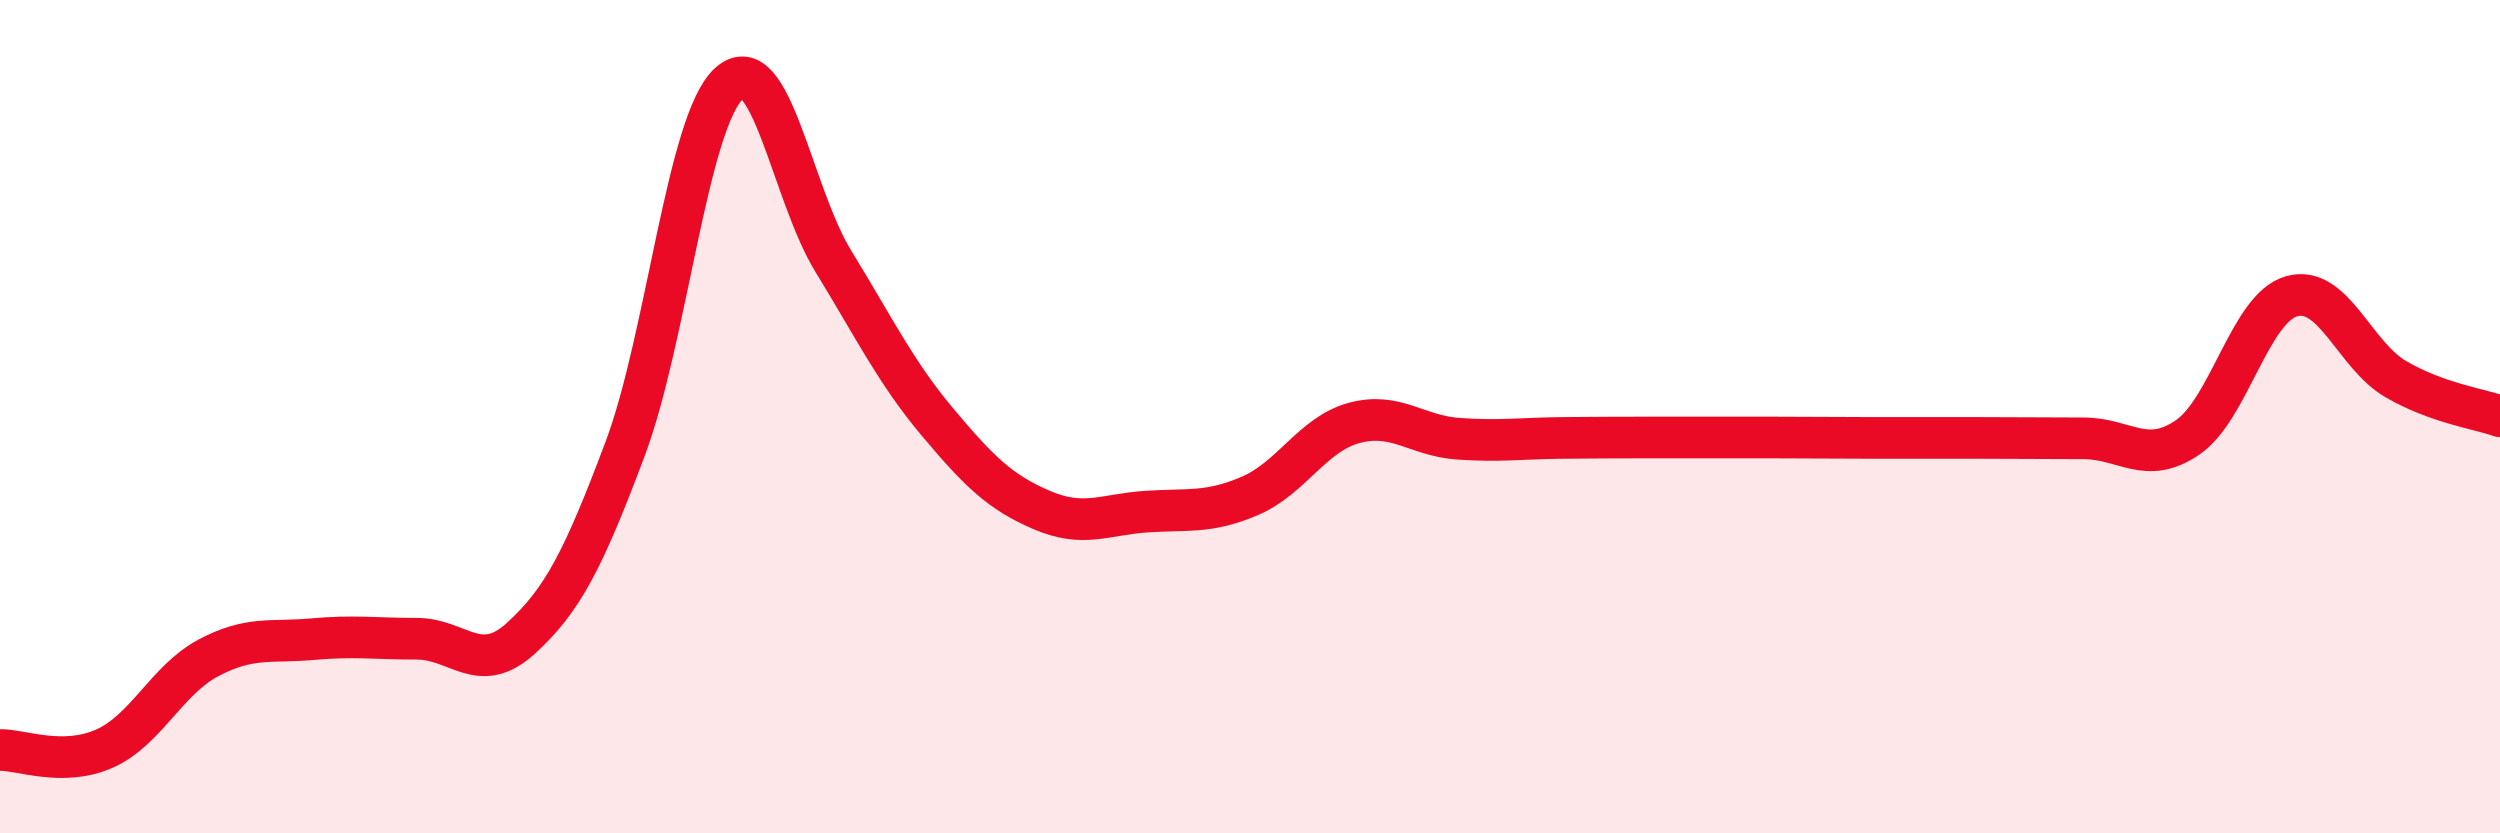
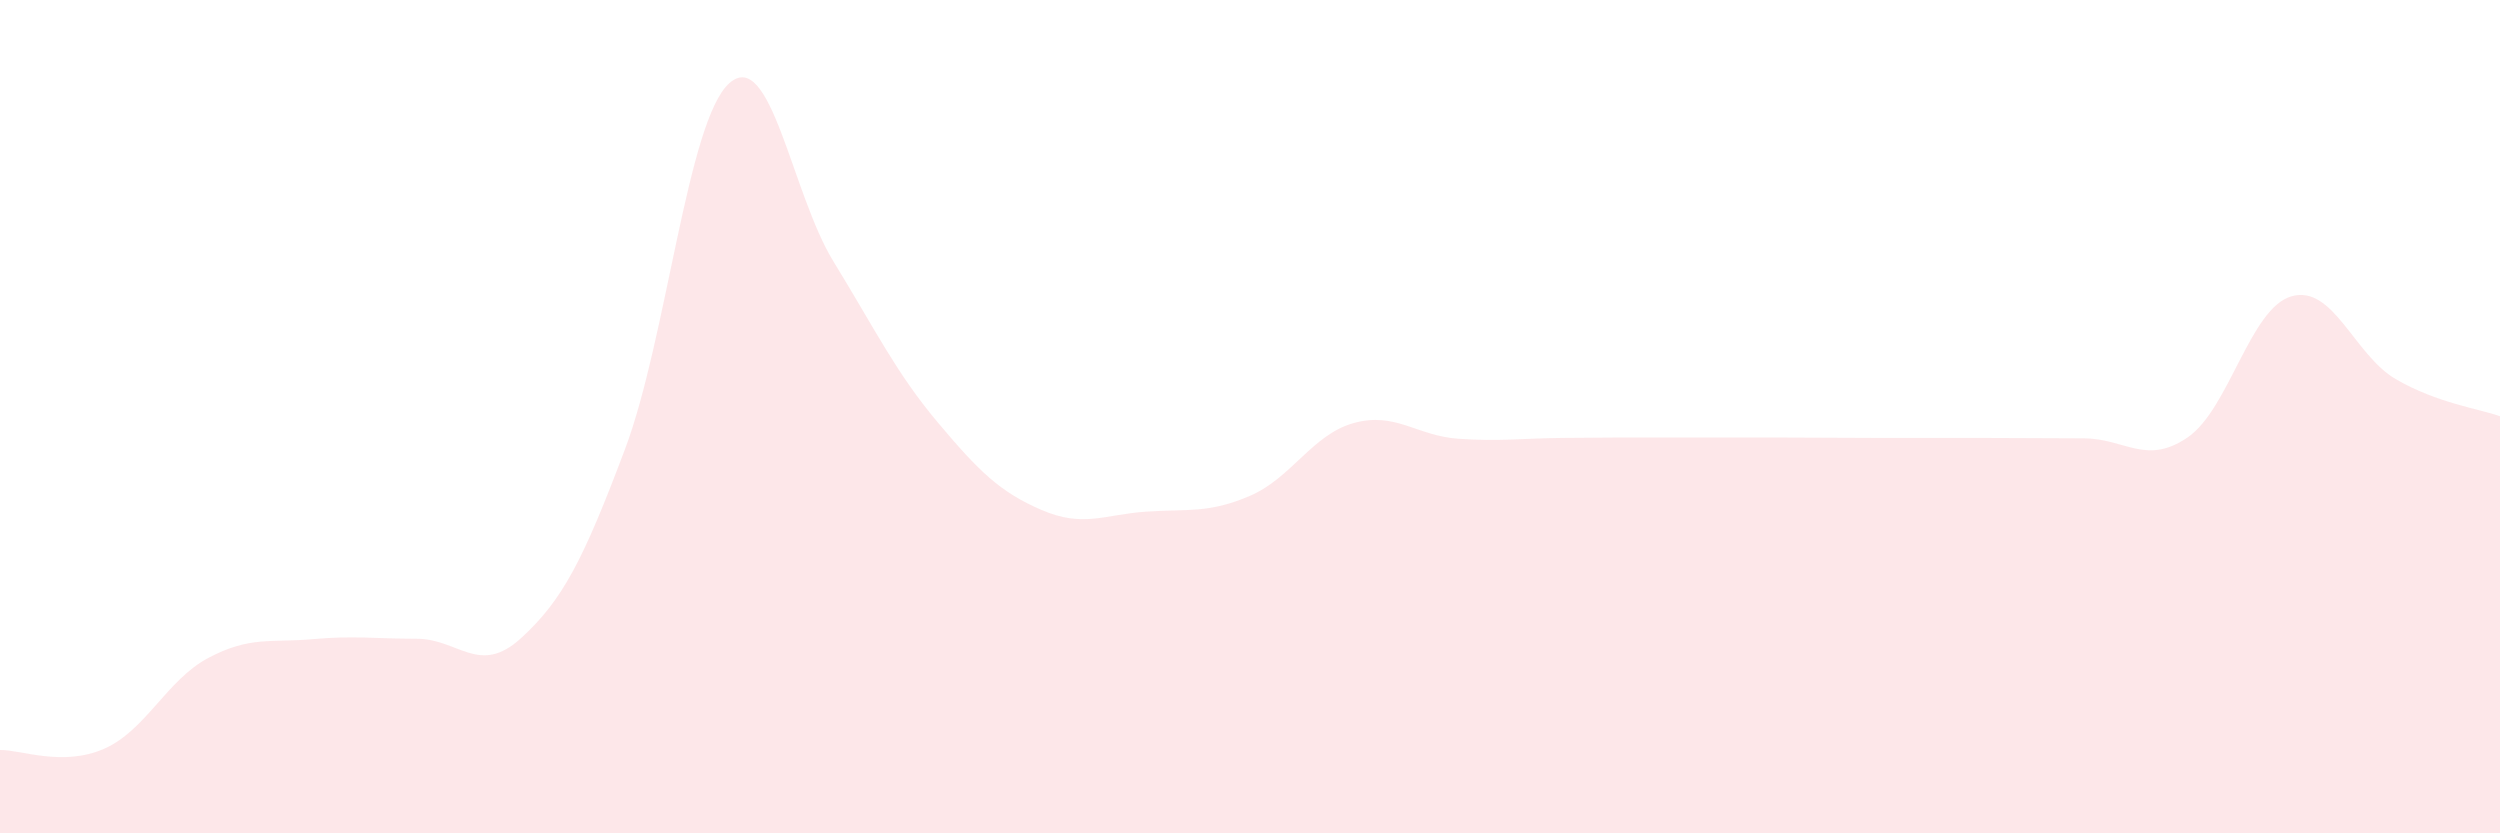
<svg xmlns="http://www.w3.org/2000/svg" width="60" height="20" viewBox="0 0 60 20">
  <path d="M 0,18 C 0.5,17.99 1.5,18.41 2.5,17.97 C 3.5,17.53 4,16.32 5,15.79 C 6,15.26 6.5,15.43 7.5,15.34 C 8.5,15.25 9,15.33 10,15.33 C 11,15.33 11.5,16.23 12.5,15.32 C 13.5,14.41 14,13.44 15,10.78 C 16,8.12 16.5,2.9 17.5,2 C 18.5,1.1 19,4.64 20,6.27 C 21,7.9 21.5,8.94 22.5,10.13 C 23.5,11.32 24,11.81 25,12.24 C 26,12.67 26.5,12.35 27.5,12.28 C 28.5,12.21 29,12.33 30,11.9 C 31,11.47 31.5,10.42 32.5,10.15 C 33.5,9.88 34,10.46 35,10.53 C 36,10.6 36.5,10.52 37.5,10.51 C 38.5,10.5 39,10.5 40,10.5 C 41,10.5 41.5,10.5 42.5,10.5 C 43.5,10.5 44,10.51 45,10.51 C 46,10.51 46.5,10.51 47.5,10.51 C 48.5,10.51 49,10.52 50,10.52 C 51,10.52 51.5,11.18 52.5,10.5 C 53.5,9.82 54,7.39 55,7.11 C 56,6.83 56.5,8.52 57.5,9.1 C 58.5,9.68 59.5,9.81 60,9.99L60 20L0 20Z" fill="#EB0A25" opacity="0.1" stroke-linecap="round" stroke-linejoin="round" />
-   <path d="M 0,18 C 0.5,17.99 1.5,18.41 2.5,17.97 C 3.5,17.53 4,16.32 5,15.79 C 6,15.26 6.5,15.43 7.5,15.34 C 8.5,15.25 9,15.33 10,15.33 C 11,15.33 11.5,16.23 12.5,15.32 C 13.5,14.41 14,13.44 15,10.78 C 16,8.12 16.5,2.9 17.5,2 C 18.5,1.1 19,4.64 20,6.27 C 21,7.9 21.5,8.94 22.5,10.13 C 23.5,11.32 24,11.81 25,12.24 C 26,12.67 26.5,12.35 27.5,12.28 C 28.5,12.21 29,12.33 30,11.9 C 31,11.47 31.5,10.42 32.5,10.15 C 33.5,9.88 34,10.46 35,10.53 C 36,10.6 36.5,10.52 37.5,10.51 C 38.5,10.5 39,10.5 40,10.5 C 41,10.5 41.5,10.5 42.5,10.5 C 43.5,10.5 44,10.51 45,10.51 C 46,10.51 46.5,10.51 47.5,10.51 C 48.5,10.51 49,10.52 50,10.52 C 51,10.52 51.5,11.18 52.5,10.5 C 53.5,9.82 54,7.39 55,7.11 C 56,6.83 56.5,8.52 57.5,9.1 C 58.5,9.68 59.5,9.81 60,9.99" stroke="#EB0A25" stroke-width="1" fill="none" stroke-linecap="round" stroke-linejoin="round" />
</svg>